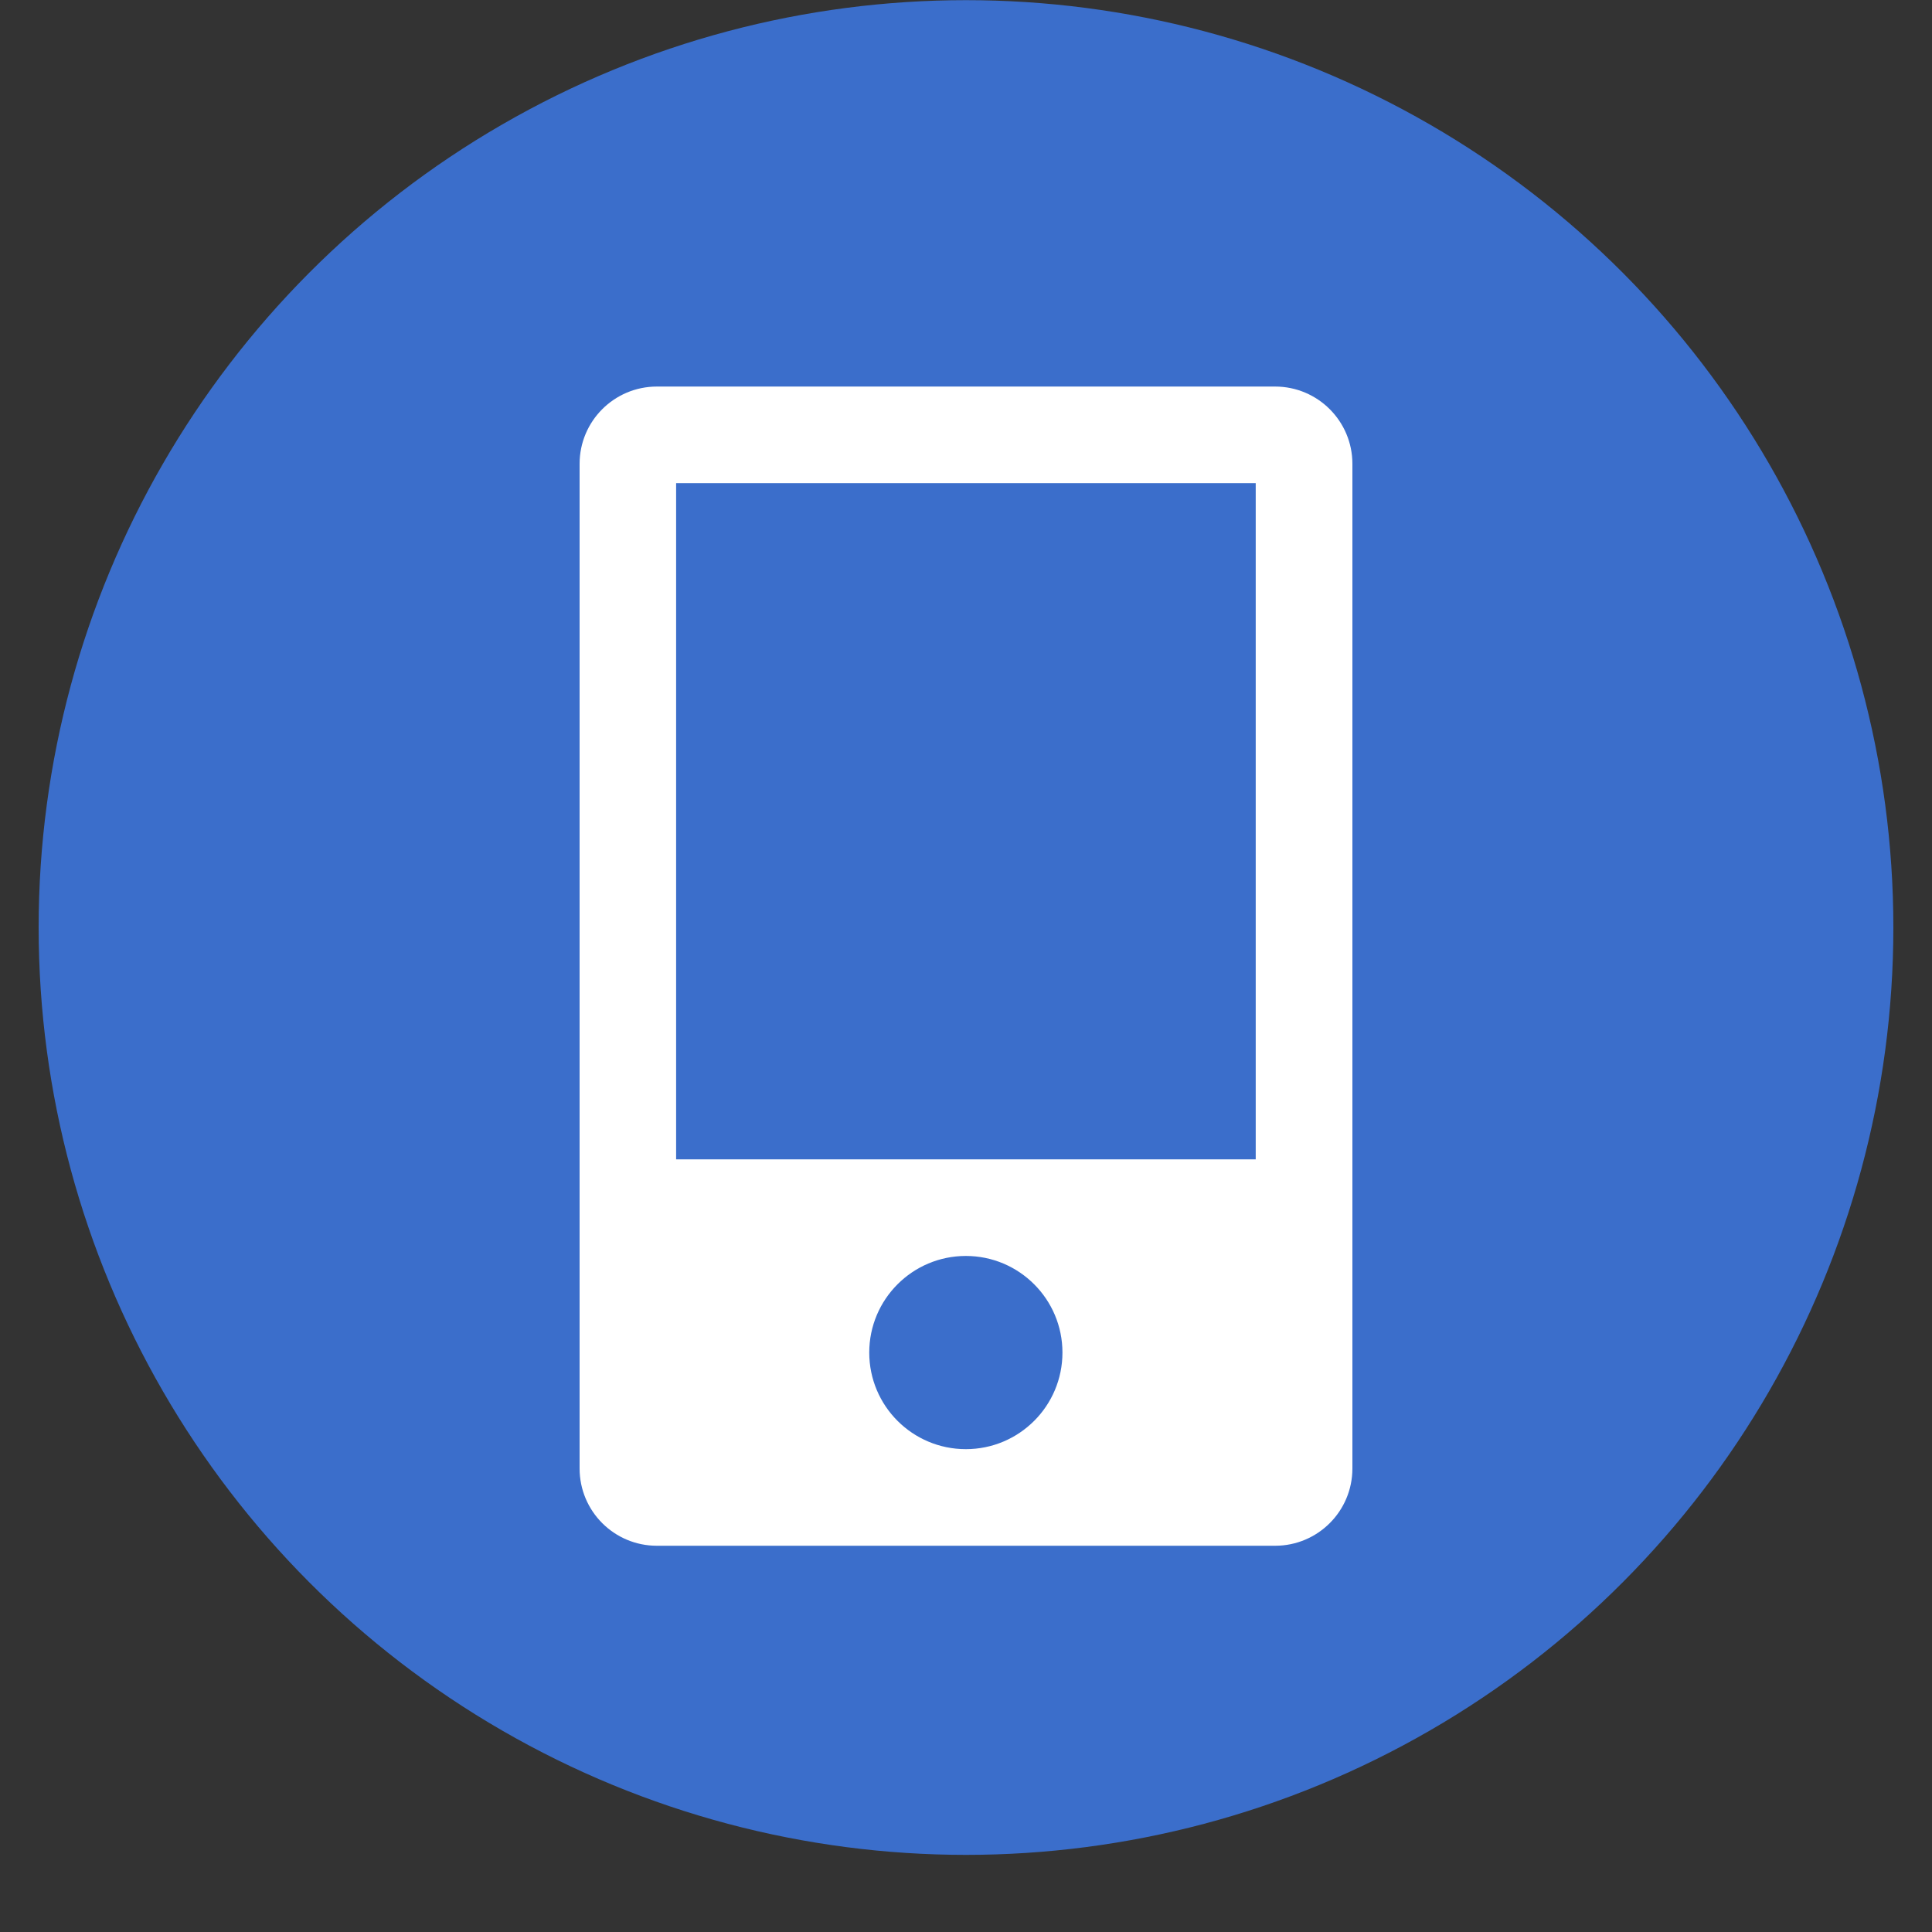
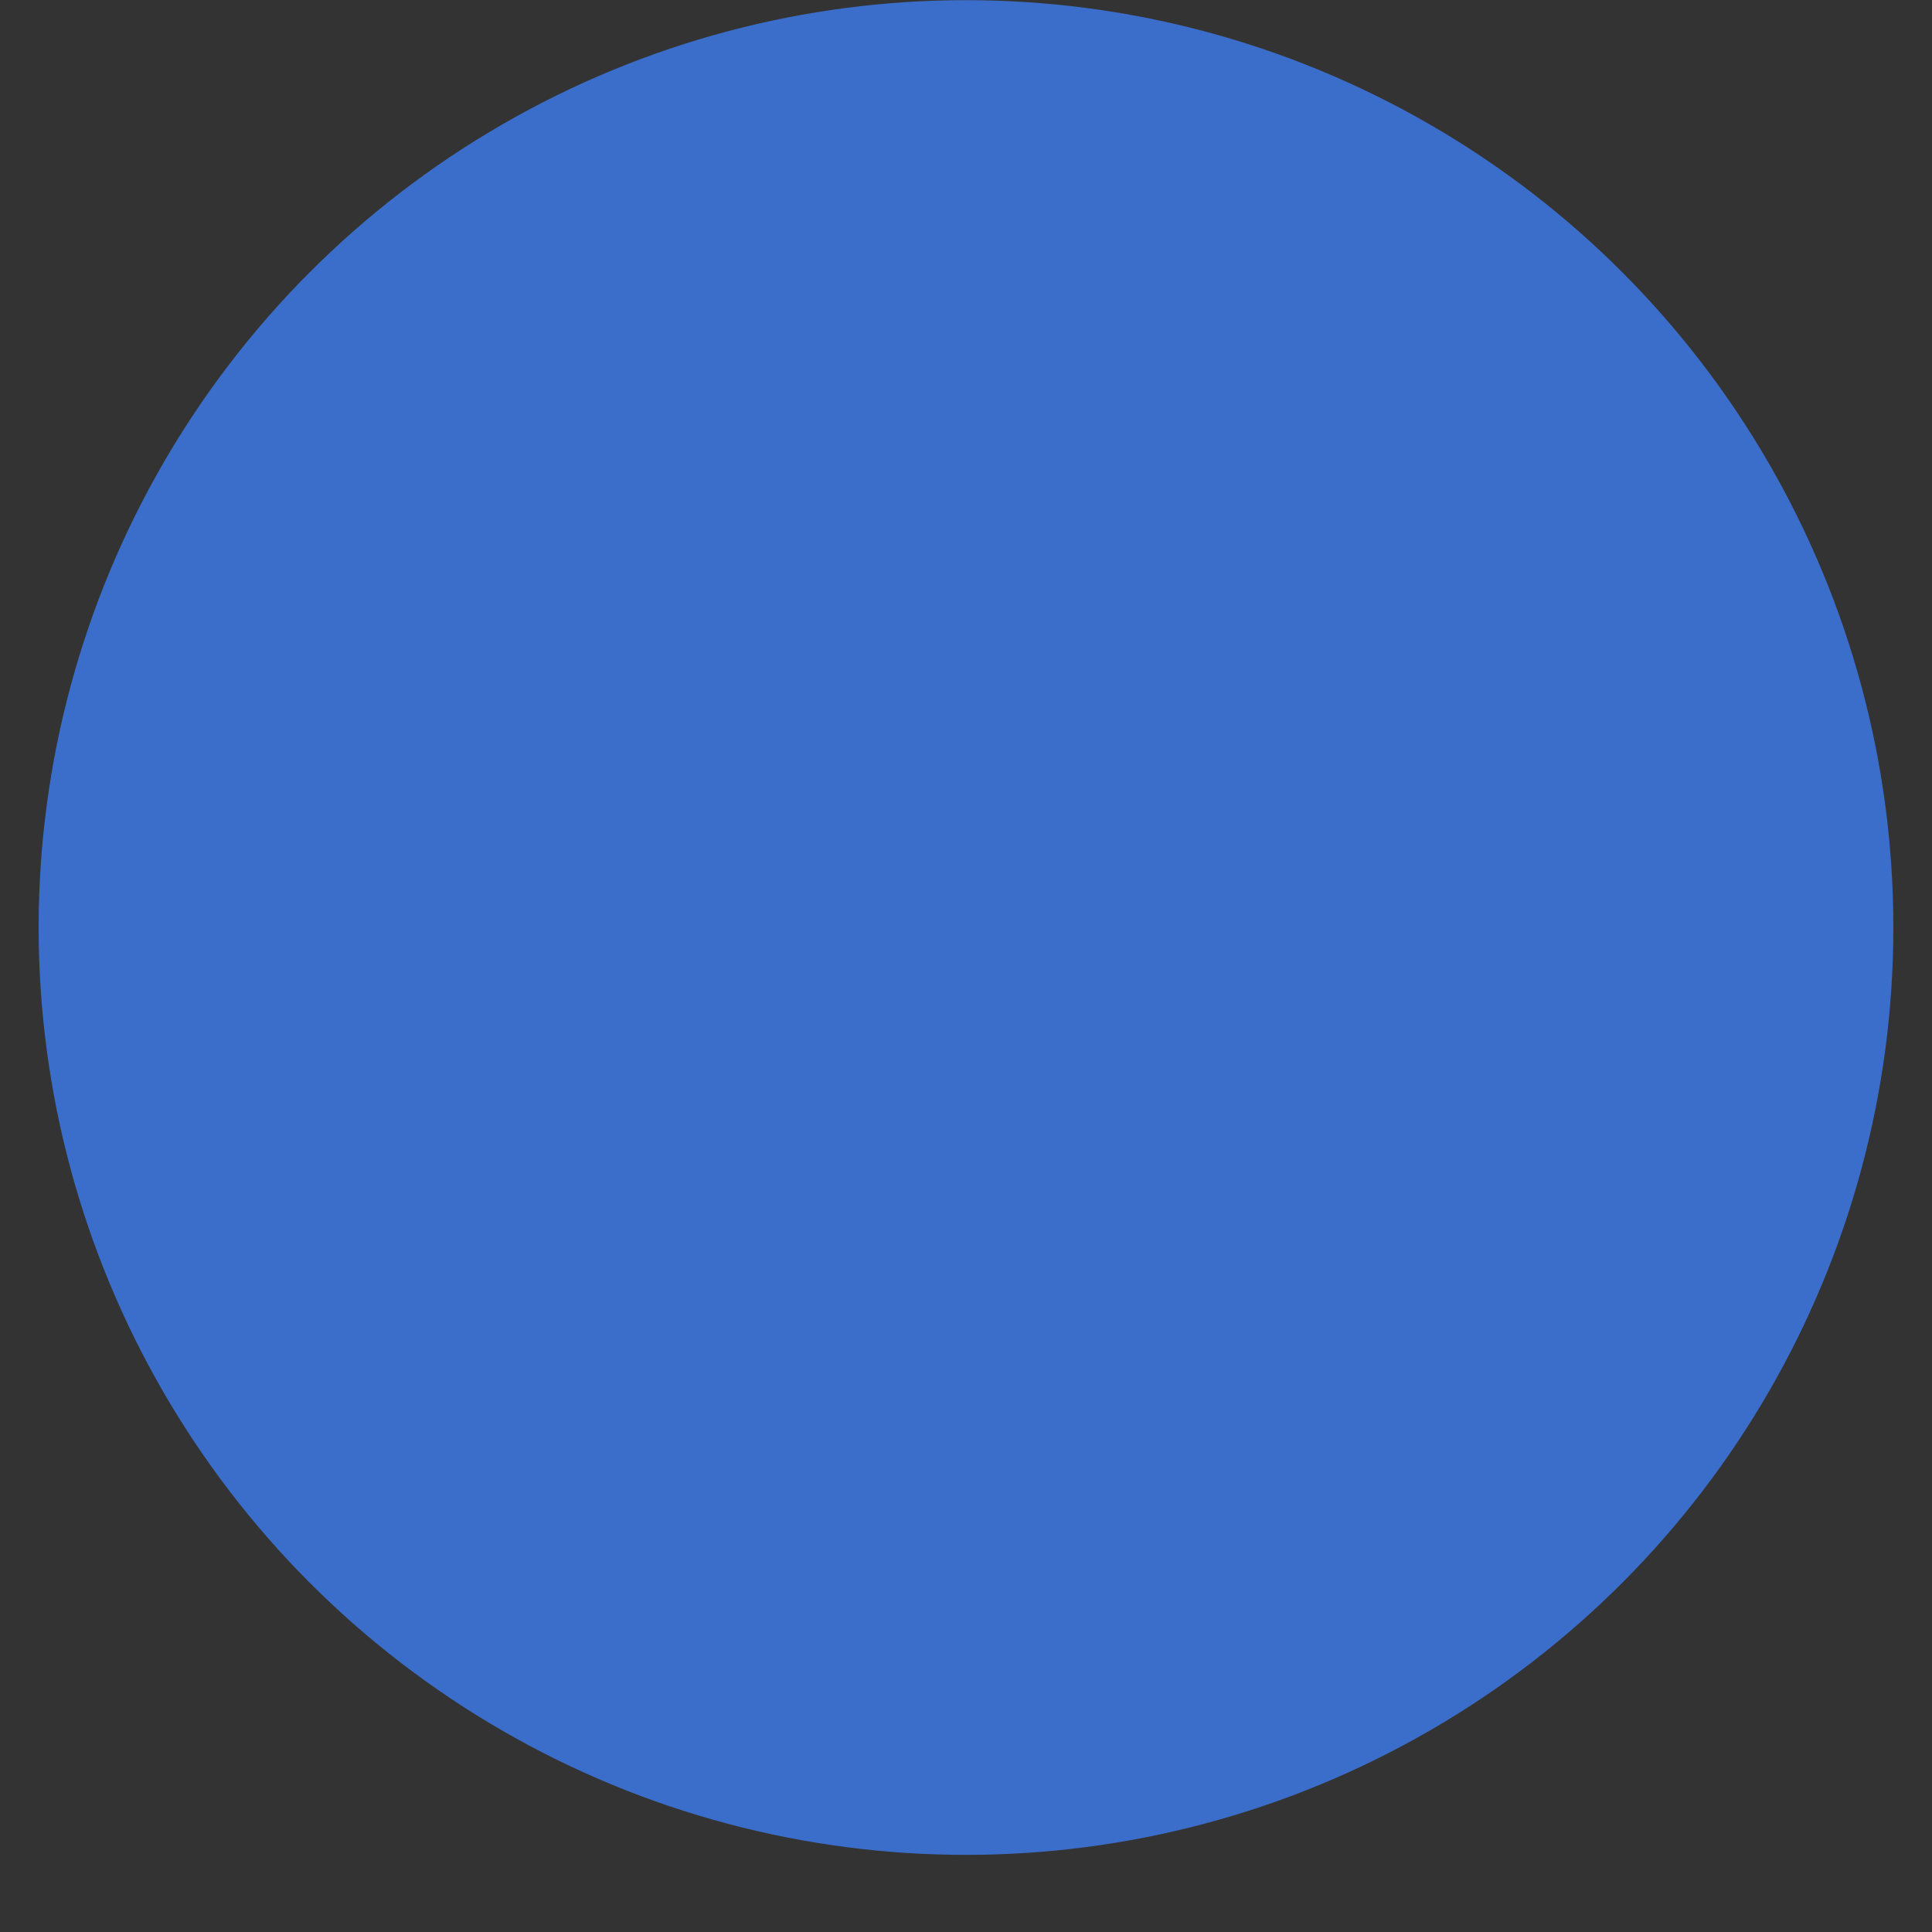
<svg xmlns="http://www.w3.org/2000/svg" width="25" height="25" viewBox="0 0 25 25" fill="none">
  <rect x="0" y="0" width="25" height="25" fill="#333333" stroke="none" />
  <ellipse cx="12.5" cy="12.002" rx="12" ry="12" fill="#3B6ECB" />
-   <path fill-rule="evenodd" clip-rule="evenodd" d="M8.5 5.002C7.948 5.002 7.5 5.45 7.5 6.002V19.002C7.5 19.555 7.948 20.002 8.5 20.002H16.5C17.052 20.002 17.5 19.555 17.5 19.002V6.002C17.5 5.45 17.052 5.002 16.5 5.002H8.5ZM8.749 6.252H16.249V15.002H8.749V6.252ZM13.748 17.502C13.748 18.193 13.188 18.752 12.498 18.752C11.808 18.752 11.248 18.193 11.248 17.502C11.248 16.812 11.808 16.252 12.498 16.252C13.188 16.252 13.748 16.812 13.748 17.502Z" fill="white" />
</svg>